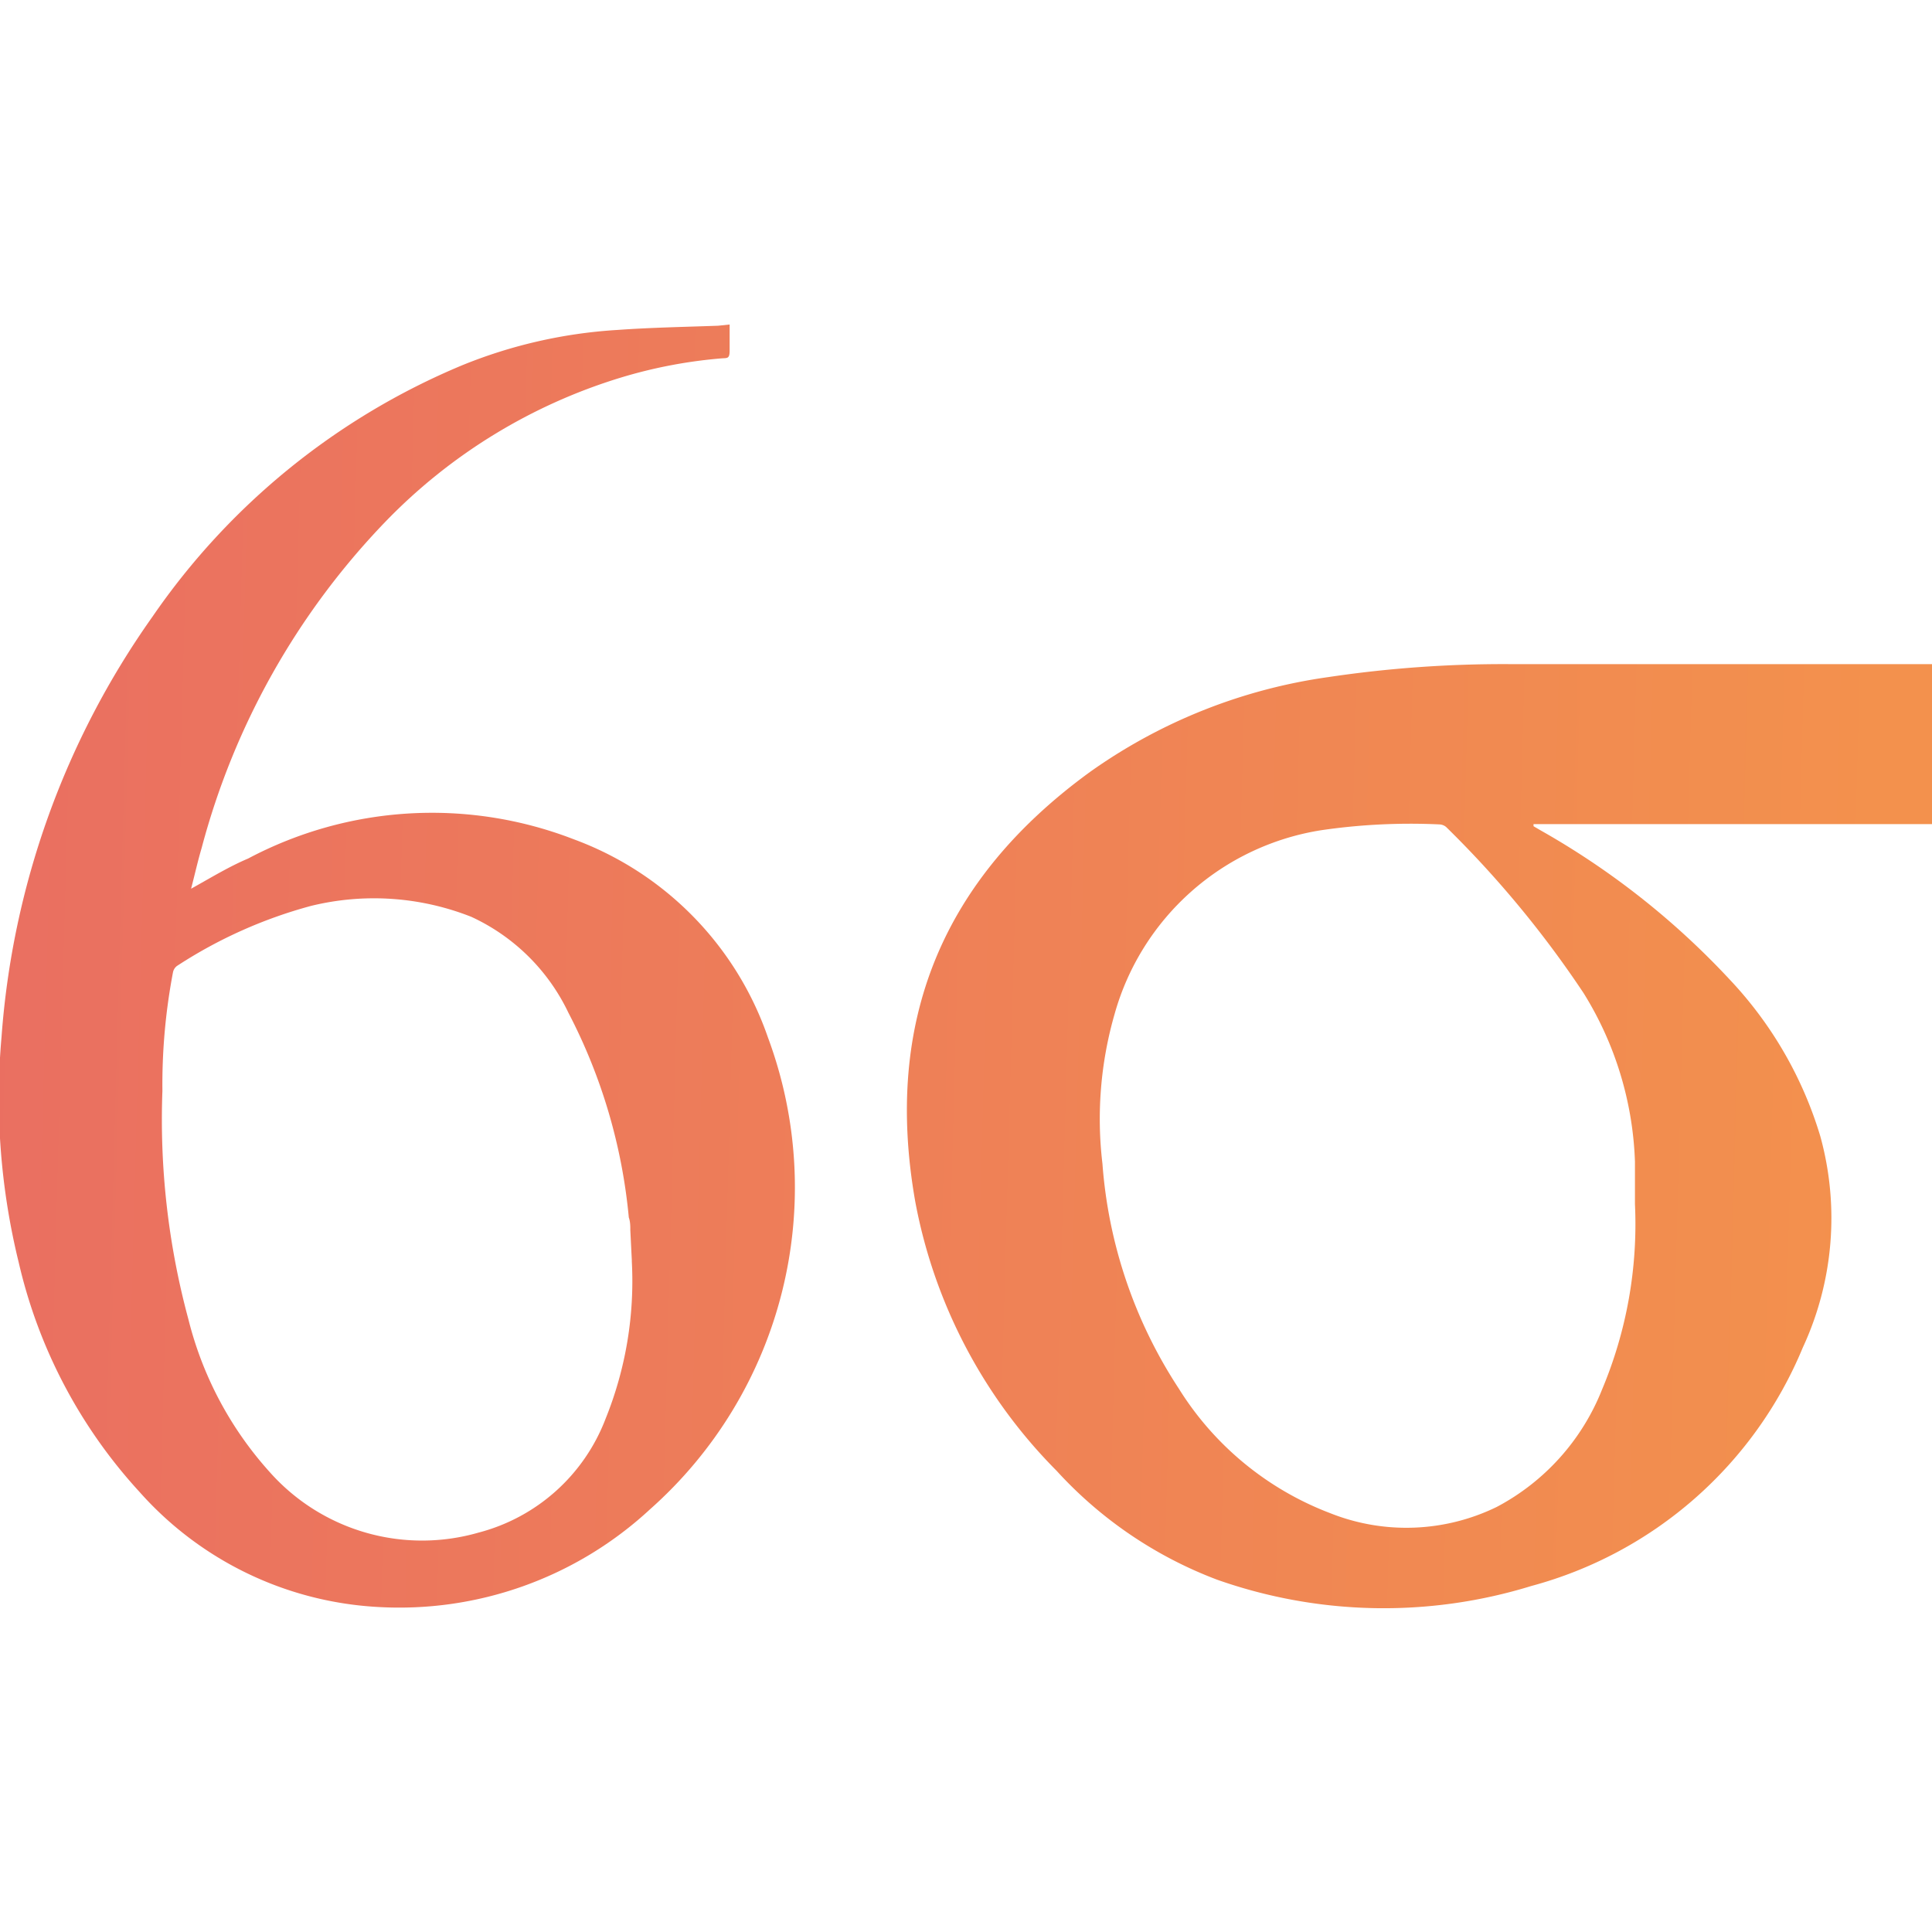
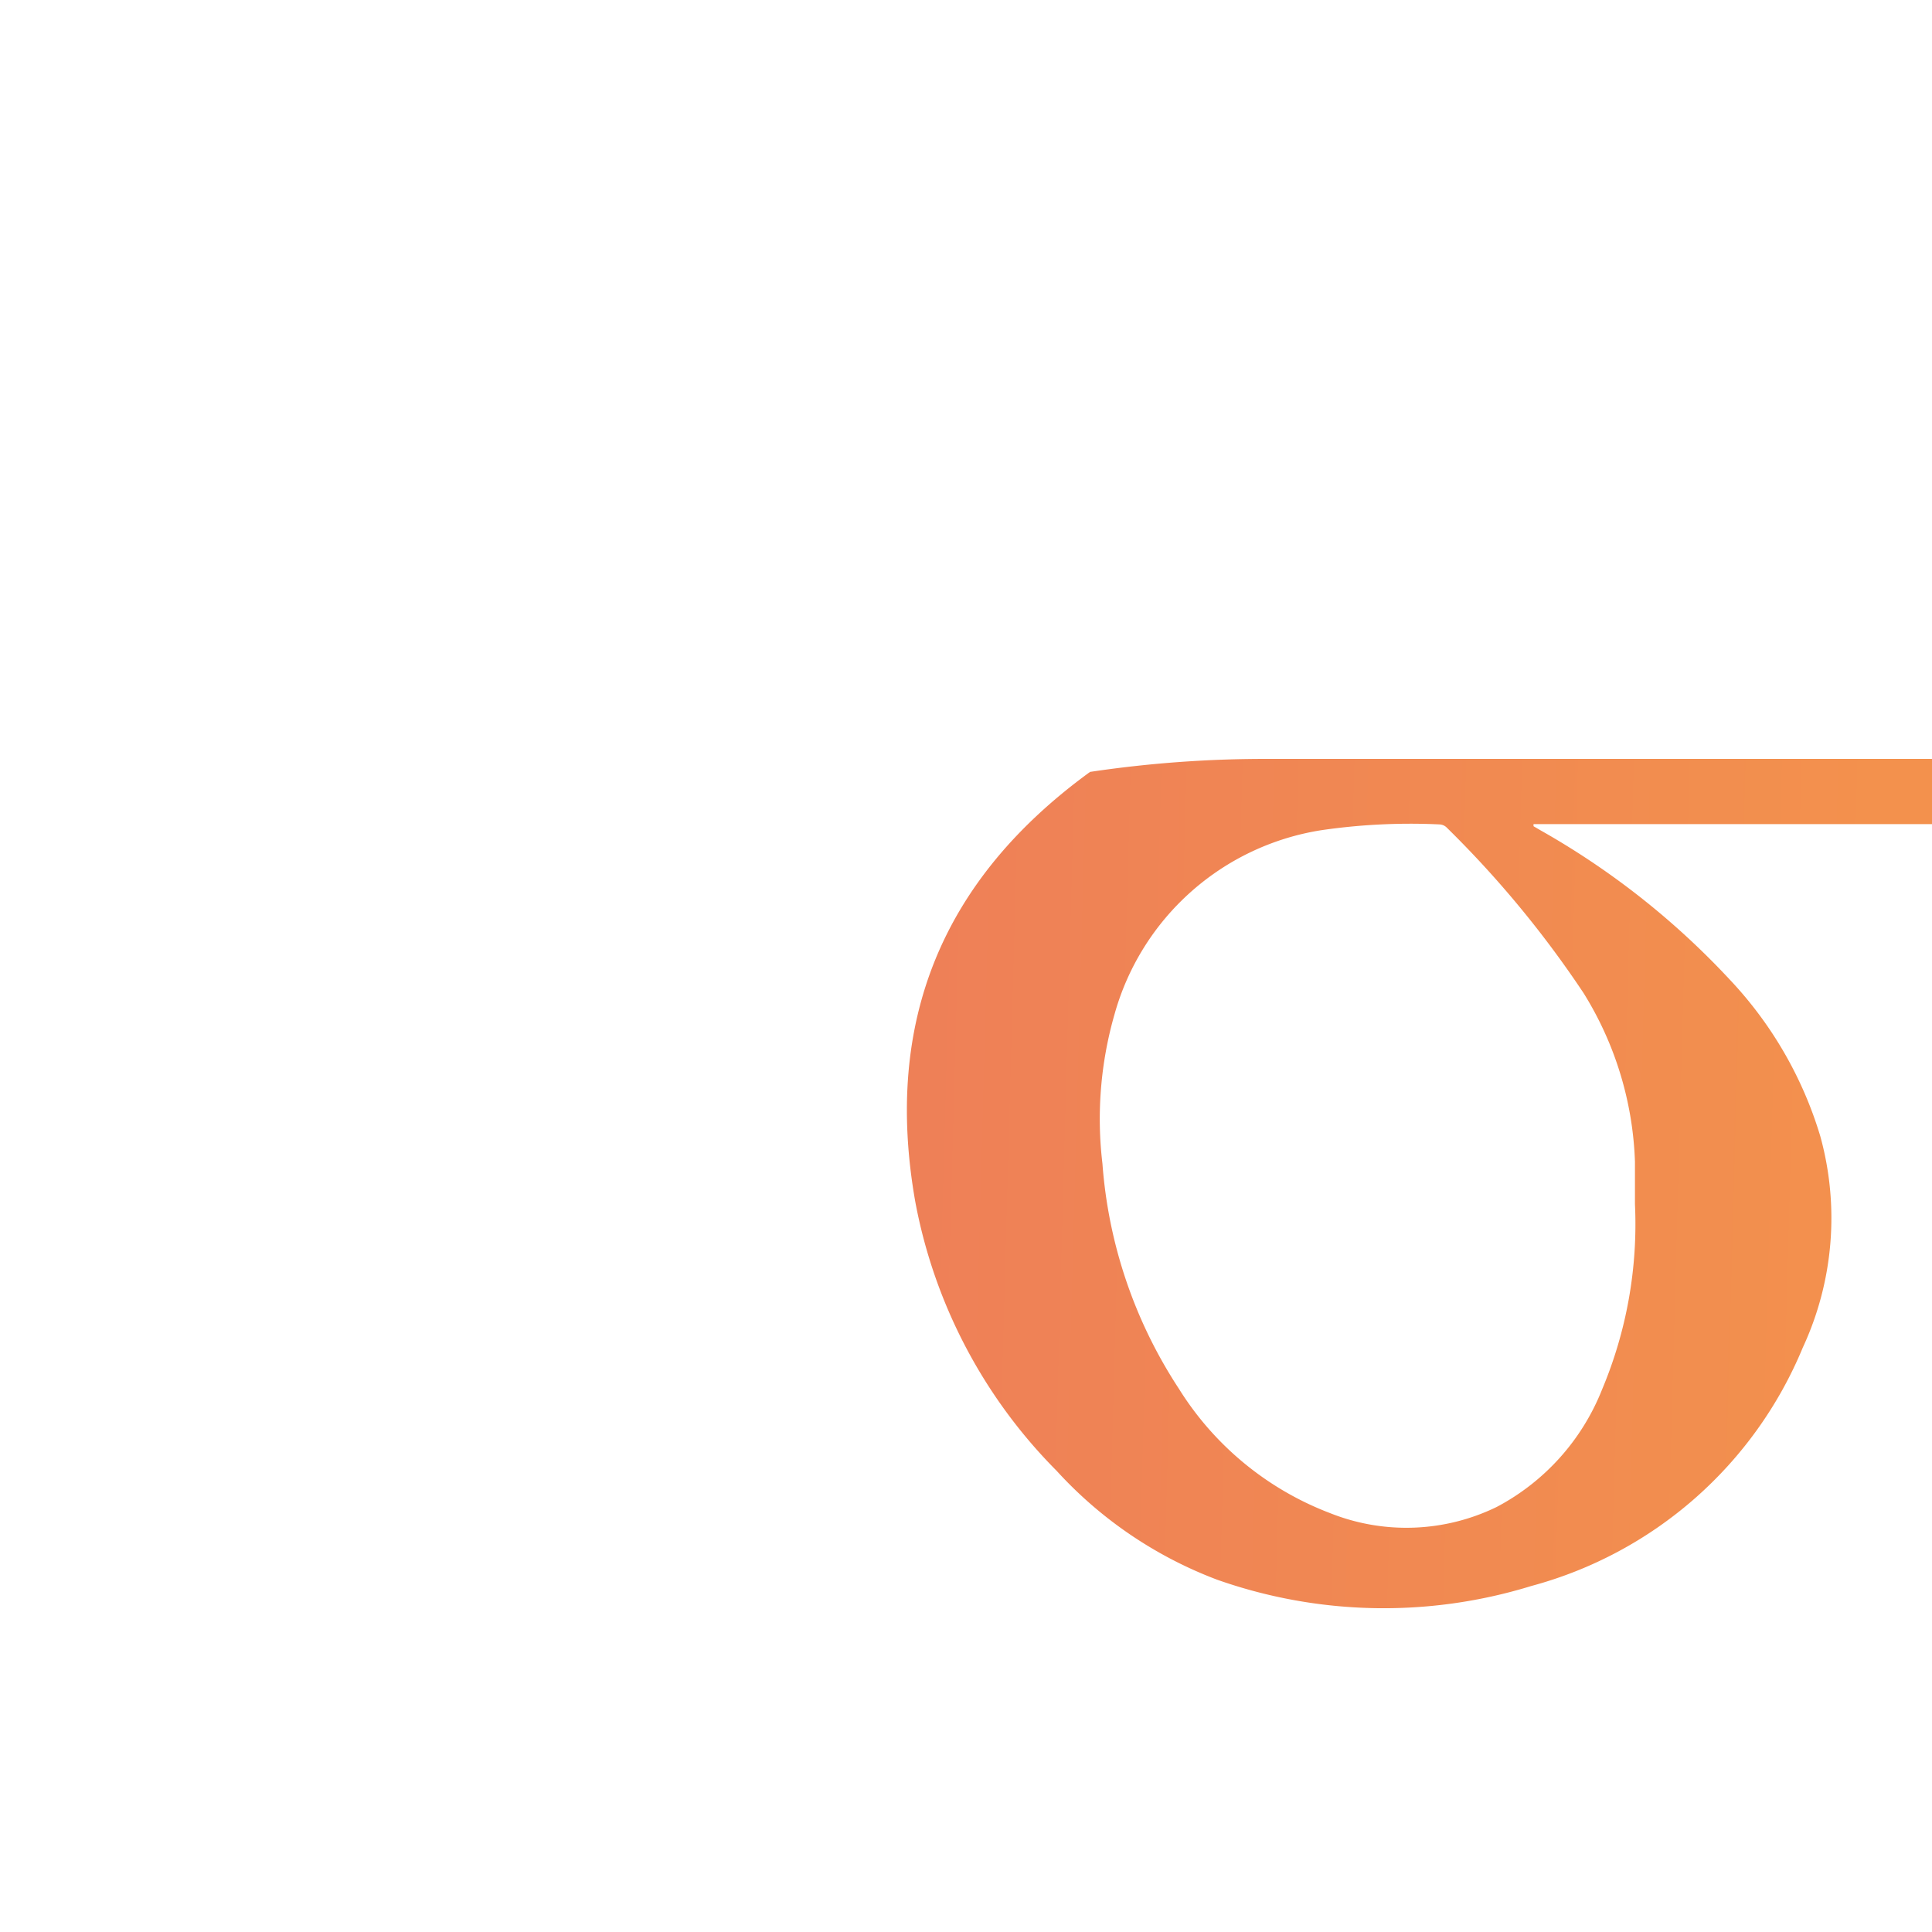
<svg xmlns="http://www.w3.org/2000/svg" xmlns:xlink="http://www.w3.org/1999/xlink" viewBox="0 0 64 64">
  <defs>
    <style>.cls-1{fill:url(#linear-gradient);}.cls-2{fill:url(#linear-gradient-2);}</style>
    <linearGradient id="linear-gradient" x1="-6.35" y1="35.95" x2="62.11" y2="37.83" gradientUnits="userSpaceOnUse">
      <stop offset="0" stop-color="#e96c63" />
      <stop offset="1" stop-color="#f3914d" />
    </linearGradient>
    <linearGradient id="linear-gradient-2" x1="-6.22" y1="31.3" x2="62.23" y2="33.17" xlink:href="#linear-gradient" />
  </defs>
  <title>Artboard 20</title>
  <g id="Layer_1" data-name="Layer 1">
-     <path class="cls-1" d="M64,22v5.3H50.8l0,.07.24.14a26.06,26.06,0,0,1,6.26,4.94,13,13,0,0,1,3,5.19,10.19,10.19,0,0,1-.58,7,13.54,13.54,0,0,1-9,7.9,16.59,16.59,0,0,1-10.4-.21A13.79,13.79,0,0,1,35,48.72a17.08,17.08,0,0,1-4.68-8.91c-1.06-6,.92-10.7,5.79-14.24A17.91,17.91,0,0,1,44,22.43a39.27,39.27,0,0,1,6-.43H64ZM54.16,39.89c0-.47,0-.94,0-1.41a11.29,11.29,0,0,0-1.7-5.58,34.28,34.28,0,0,0-4.55-5.5.36.36,0,0,0-.22-.09,20.42,20.42,0,0,0-3.91.19,8.48,8.48,0,0,0-6.86,6.1,12.54,12.54,0,0,0-.4,4.95A15.68,15.68,0,0,0,39.05,46a10.16,10.16,0,0,0,5,4.12,6.83,6.83,0,0,0,5.53-.2,7.54,7.54,0,0,0,3.49-3.89A14.13,14.13,0,0,0,54.16,39.89Z" />
-     <path class="cls-2" d="M24.17,10.75c0,.31,0,.59,0,.86s-.07.25-.25.26a16,16,0,0,0-3.36.64,18.24,18.24,0,0,0-7.8,4.78,24.68,24.68,0,0,0-6.08,10.8c-.13.44-.23.89-.35,1.35.65-.36,1.25-.73,1.89-1A13,13,0,0,1,19,27.8a10.72,10.72,0,0,1,6.44,6.57A14.25,14.25,0,0,1,21.53,50a12.22,12.22,0,0,1-9.07,3.23,11.39,11.39,0,0,1-7.84-3.81,16.82,16.82,0,0,1-4-7.6,22.85,22.85,0,0,1-.57-7.46,27.51,27.51,0,0,1,5-13.93,23.35,23.35,0,0,1,10.26-8.33,16.22,16.22,0,0,1,5.14-1.17c1.11-.08,2.23-.1,3.34-.14Zm-3.24,31-.05-1c0-.14,0-.28-.05-.42a18.36,18.36,0,0,0-2-6.78,6.64,6.64,0,0,0-3.22-3.18,8.77,8.77,0,0,0-5.31-.36A15.47,15.47,0,0,0,5.86,32a.35.35,0,0,0-.13.21,19.88,19.88,0,0,0-.35,3.93,25.36,25.36,0,0,0,.86,7.56,11.83,11.83,0,0,0,2.7,5.07,6.75,6.75,0,0,0,6.91,2A6.17,6.17,0,0,0,20.06,47,12.17,12.17,0,0,0,20.93,41.79Z" />
+     <path class="cls-1" d="M64,22v5.3H50.8l0,.07.24.14a26.06,26.06,0,0,1,6.26,4.94,13,13,0,0,1,3,5.19,10.19,10.19,0,0,1-.58,7,13.54,13.54,0,0,1-9,7.9,16.59,16.59,0,0,1-10.4-.21A13.79,13.79,0,0,1,35,48.72a17.08,17.08,0,0,1-4.68-8.91c-1.06-6,.92-10.7,5.79-14.24a39.27,39.27,0,0,1,6-.43H64ZM54.16,39.89c0-.47,0-.94,0-1.41a11.29,11.29,0,0,0-1.7-5.58,34.28,34.28,0,0,0-4.55-5.5.36.36,0,0,0-.22-.09,20.42,20.42,0,0,0-3.91.19,8.48,8.48,0,0,0-6.86,6.1,12.54,12.54,0,0,0-.4,4.95A15.68,15.68,0,0,0,39.05,46a10.16,10.16,0,0,0,5,4.12,6.83,6.83,0,0,0,5.53-.2,7.54,7.54,0,0,0,3.49-3.89A14.13,14.13,0,0,0,54.16,39.89Z" />
  </g>
</svg>